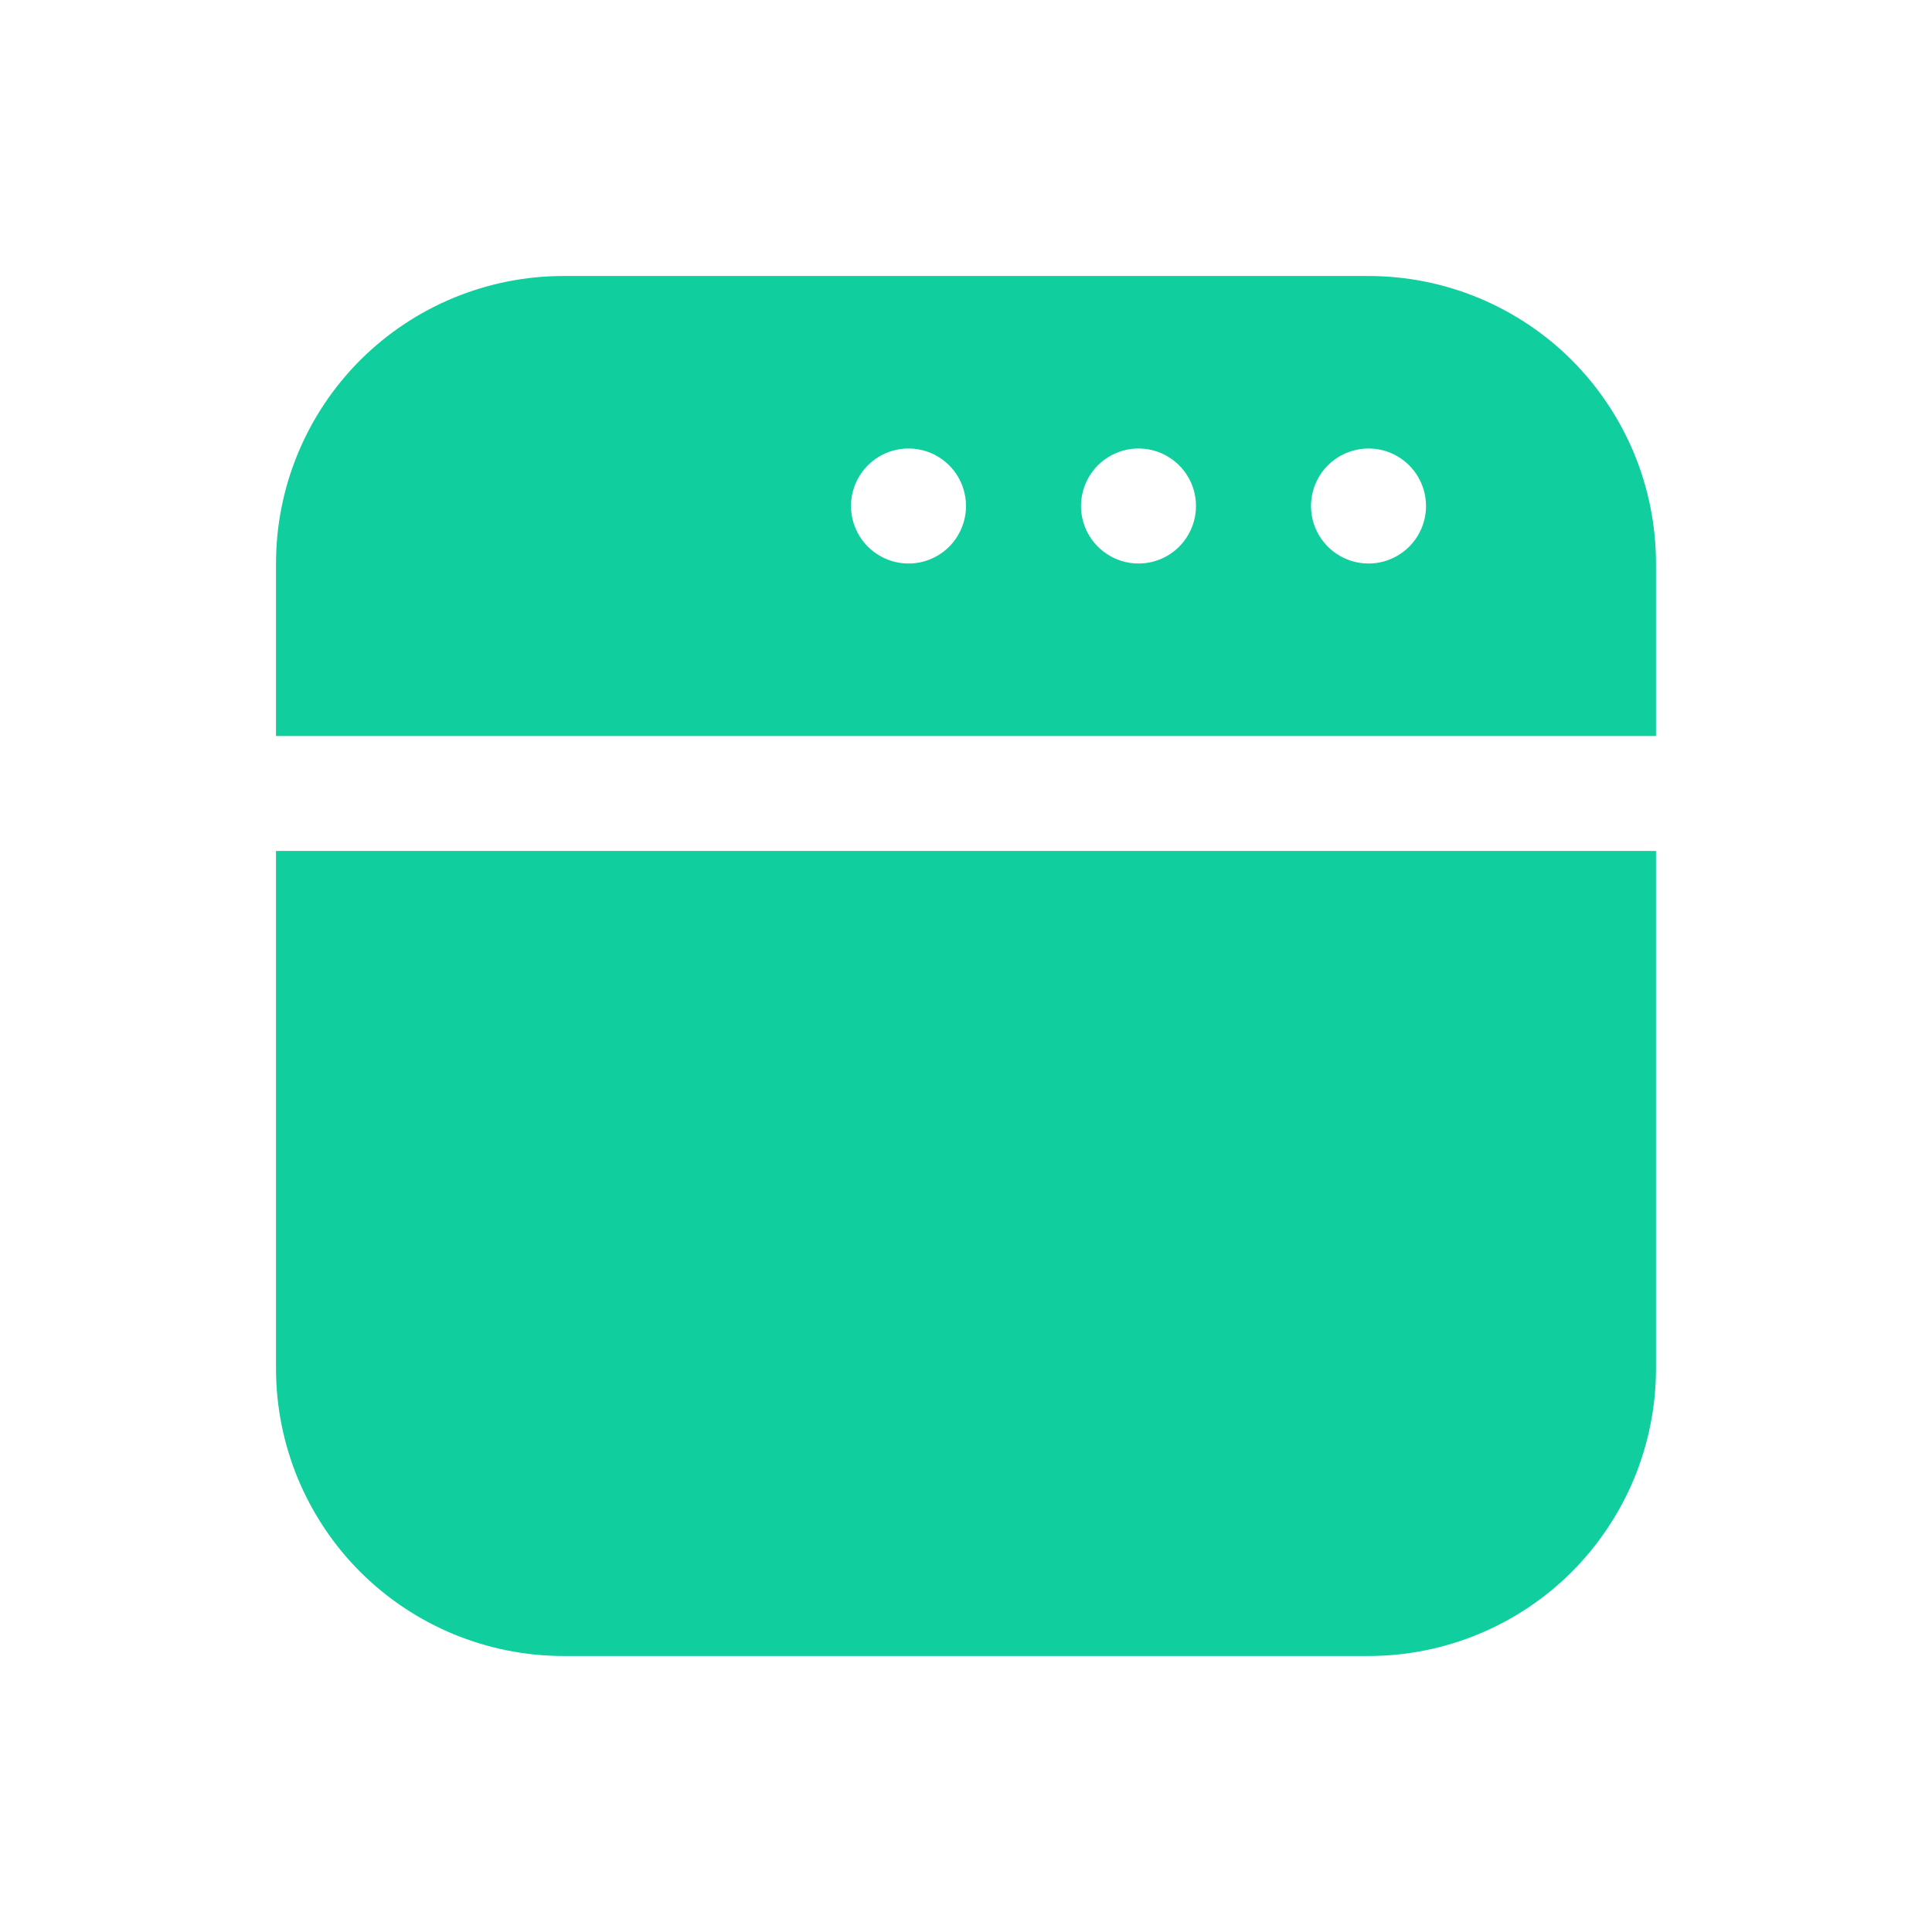
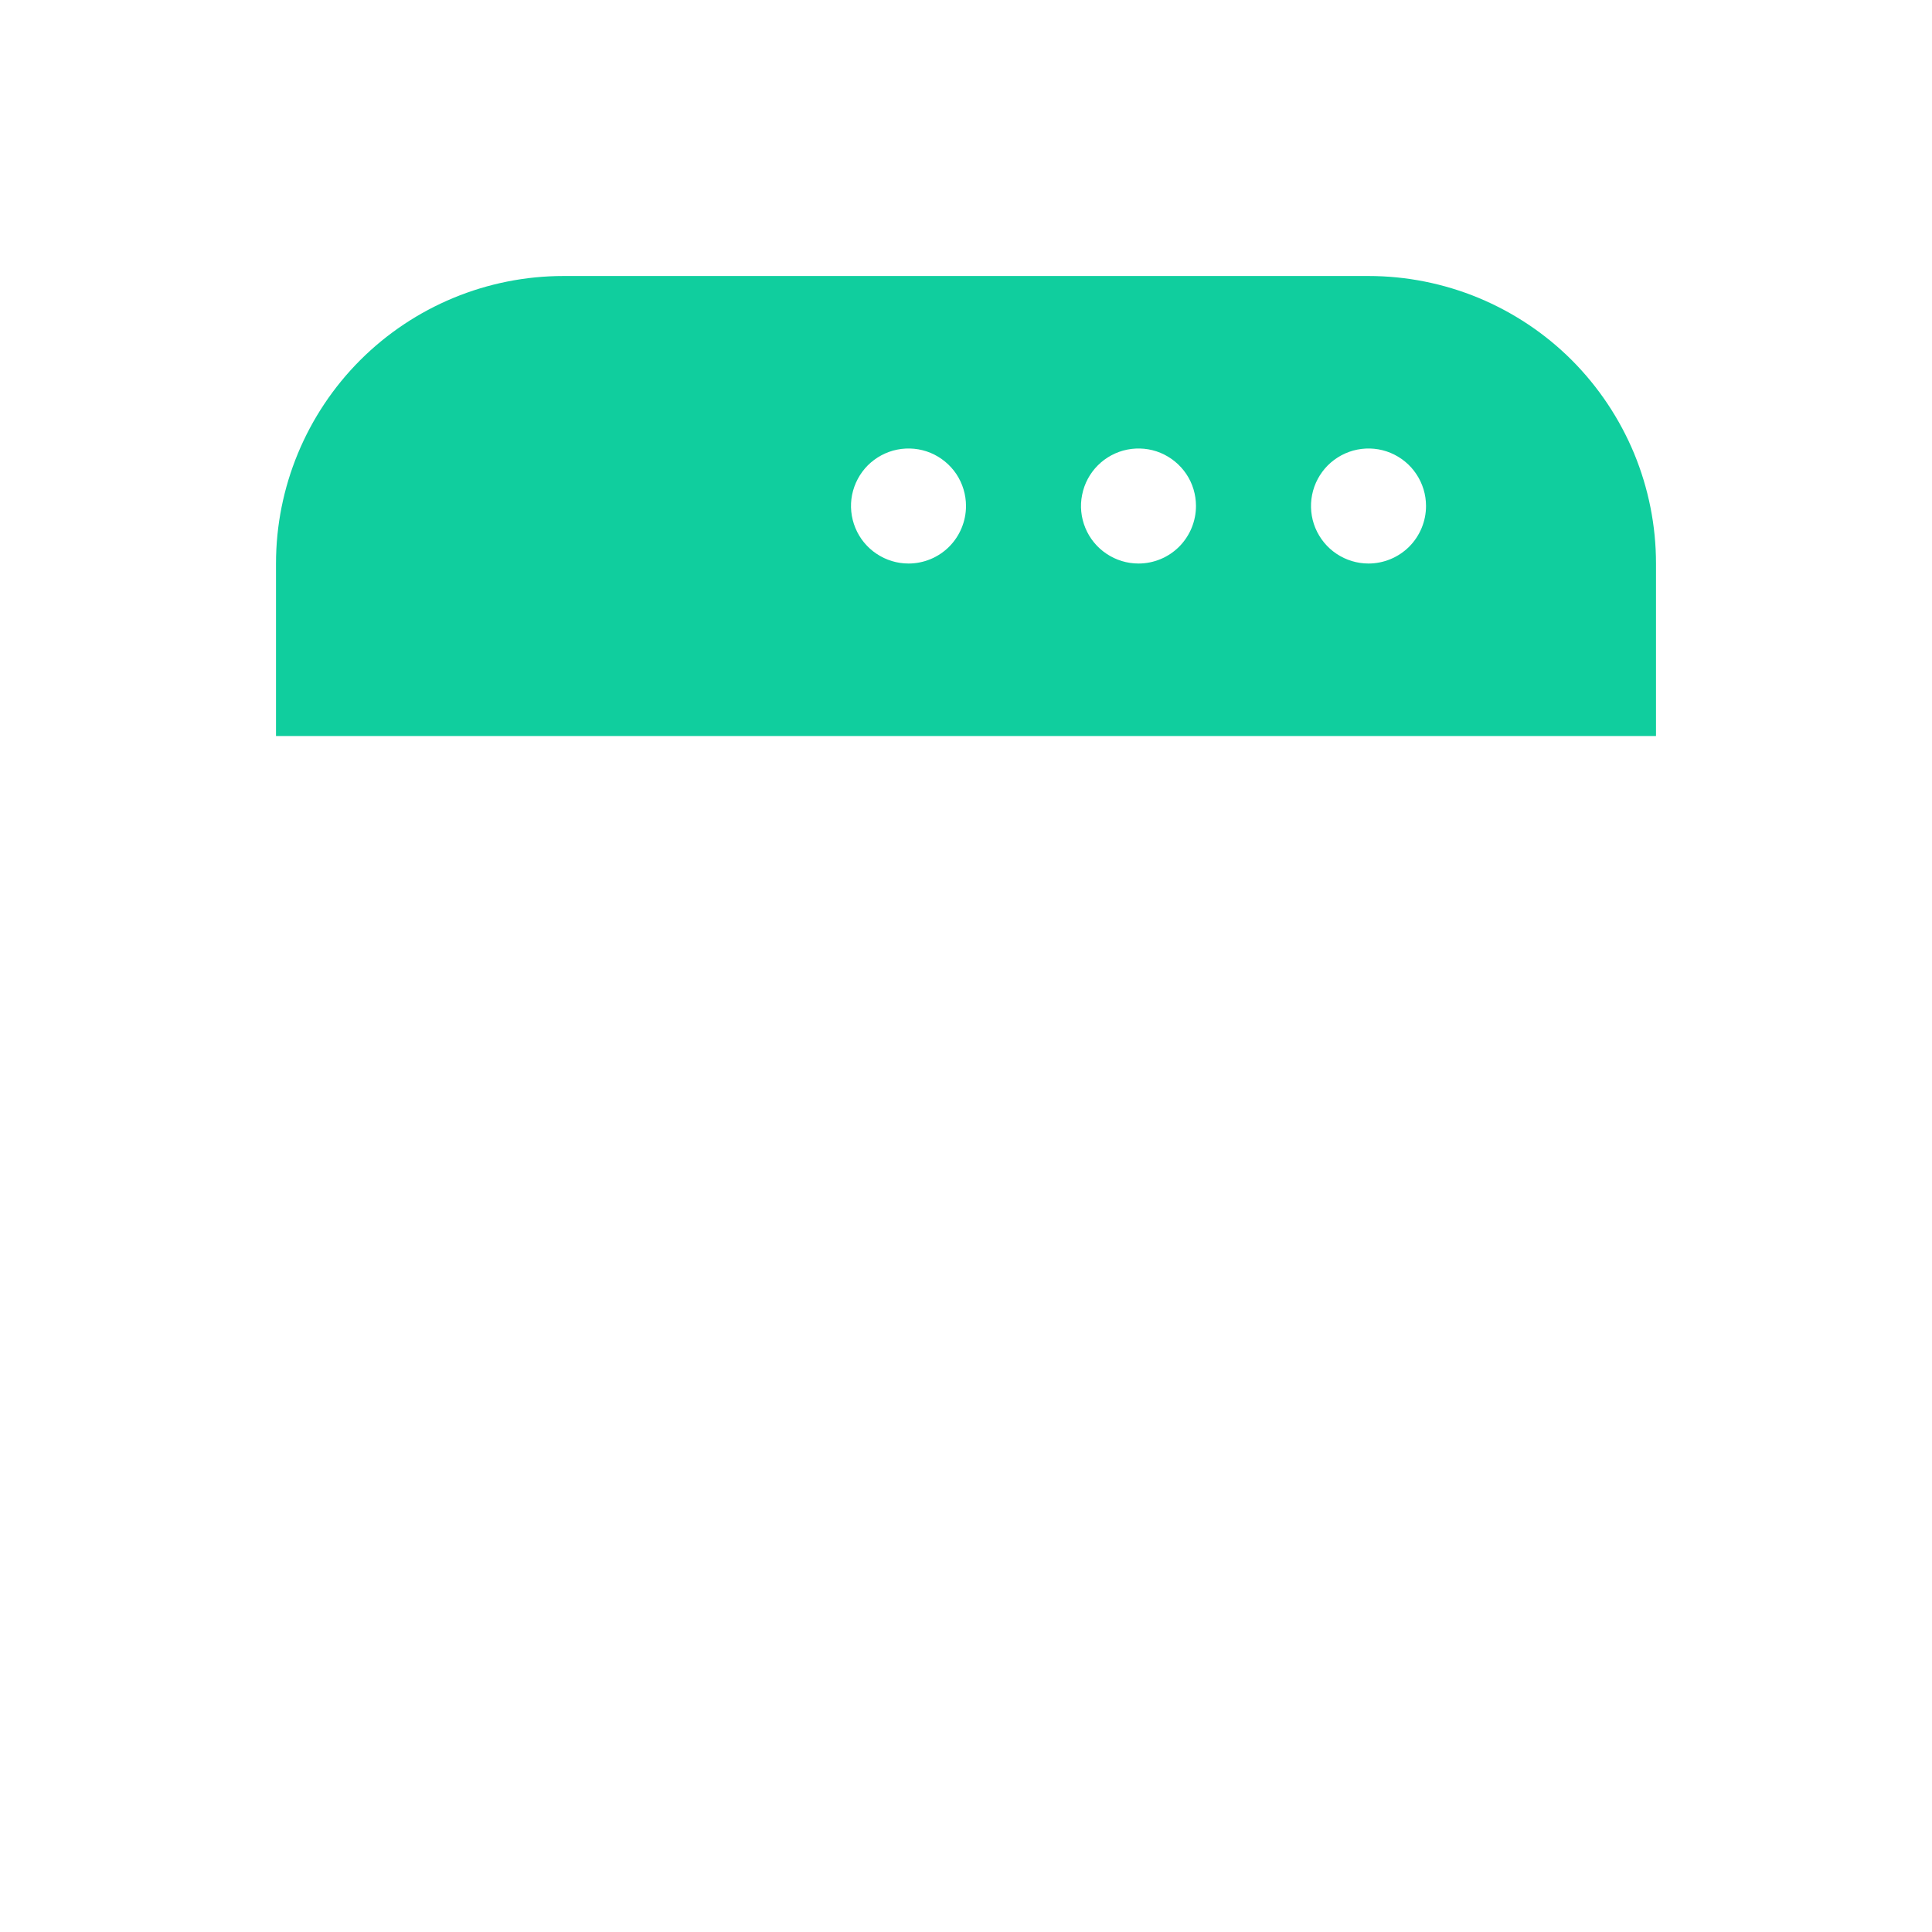
<svg xmlns="http://www.w3.org/2000/svg" width="28" height="28" viewBox="0 0 28 28" fill="none">
-   <path d="M4 19.833C4 20.381 4.108 20.922 4.317 21.428C4.527 21.933 4.833 22.393 5.22 22.78C6.002 23.561 7.062 24 8.167 24H19.833C20.381 24 20.922 23.892 21.428 23.683C21.933 23.474 22.393 23.167 22.78 22.78C23.166 22.393 23.473 21.933 23.683 21.428C23.892 20.922 24 20.381 24 19.833V12.333H4V19.833Z" fill="#10CE9E" />
  <path d="M19.833 4H8.167C7.062 4 6.002 4.439 5.22 5.22C4.439 6.002 4 7.062 4 8.167L4 10.667H24V8.167C24 7.619 23.892 7.078 23.683 6.572C23.473 6.067 23.166 5.607 22.78 5.22C22.393 4.833 21.933 4.527 21.428 4.317C20.922 4.108 20.381 4 19.833 4ZM13.167 8.167C13.002 8.167 12.841 8.118 12.704 8.026C12.567 7.935 12.46 7.805 12.397 7.652C12.334 7.5 12.317 7.332 12.349 7.171C12.382 7.009 12.461 6.861 12.577 6.744C12.694 6.628 12.842 6.548 13.004 6.516C13.166 6.484 13.333 6.5 13.486 6.563C13.638 6.627 13.768 6.733 13.86 6.87C13.951 7.007 14 7.169 14 7.333C14 7.554 13.912 7.766 13.756 7.923C13.6 8.079 13.388 8.167 13.167 8.167ZM16.5 8.167C16.335 8.167 16.174 8.118 16.037 8.026C15.9 7.935 15.793 7.805 15.73 7.652C15.667 7.5 15.65 7.332 15.683 7.171C15.715 7.009 15.794 6.861 15.911 6.744C16.027 6.628 16.176 6.548 16.337 6.516C16.499 6.484 16.667 6.5 16.819 6.563C16.971 6.627 17.101 6.733 17.193 6.87C17.285 7.007 17.333 7.169 17.333 7.333C17.333 7.554 17.245 7.766 17.089 7.923C16.933 8.079 16.721 8.167 16.5 8.167ZM19.833 8.167C19.669 8.167 19.507 8.118 19.37 8.026C19.233 7.935 19.127 7.805 19.063 7.652C19 7.5 18.984 7.332 19.016 7.171C19.048 7.009 19.128 6.861 19.244 6.744C19.361 6.628 19.509 6.548 19.671 6.516C19.832 6.484 20 6.5 20.152 6.563C20.305 6.627 20.435 6.733 20.526 6.87C20.618 7.007 20.667 7.169 20.667 7.333C20.667 7.554 20.579 7.766 20.423 7.923C20.266 8.079 20.054 8.167 19.833 8.167Z" fill="#10CE9E" />
</svg>